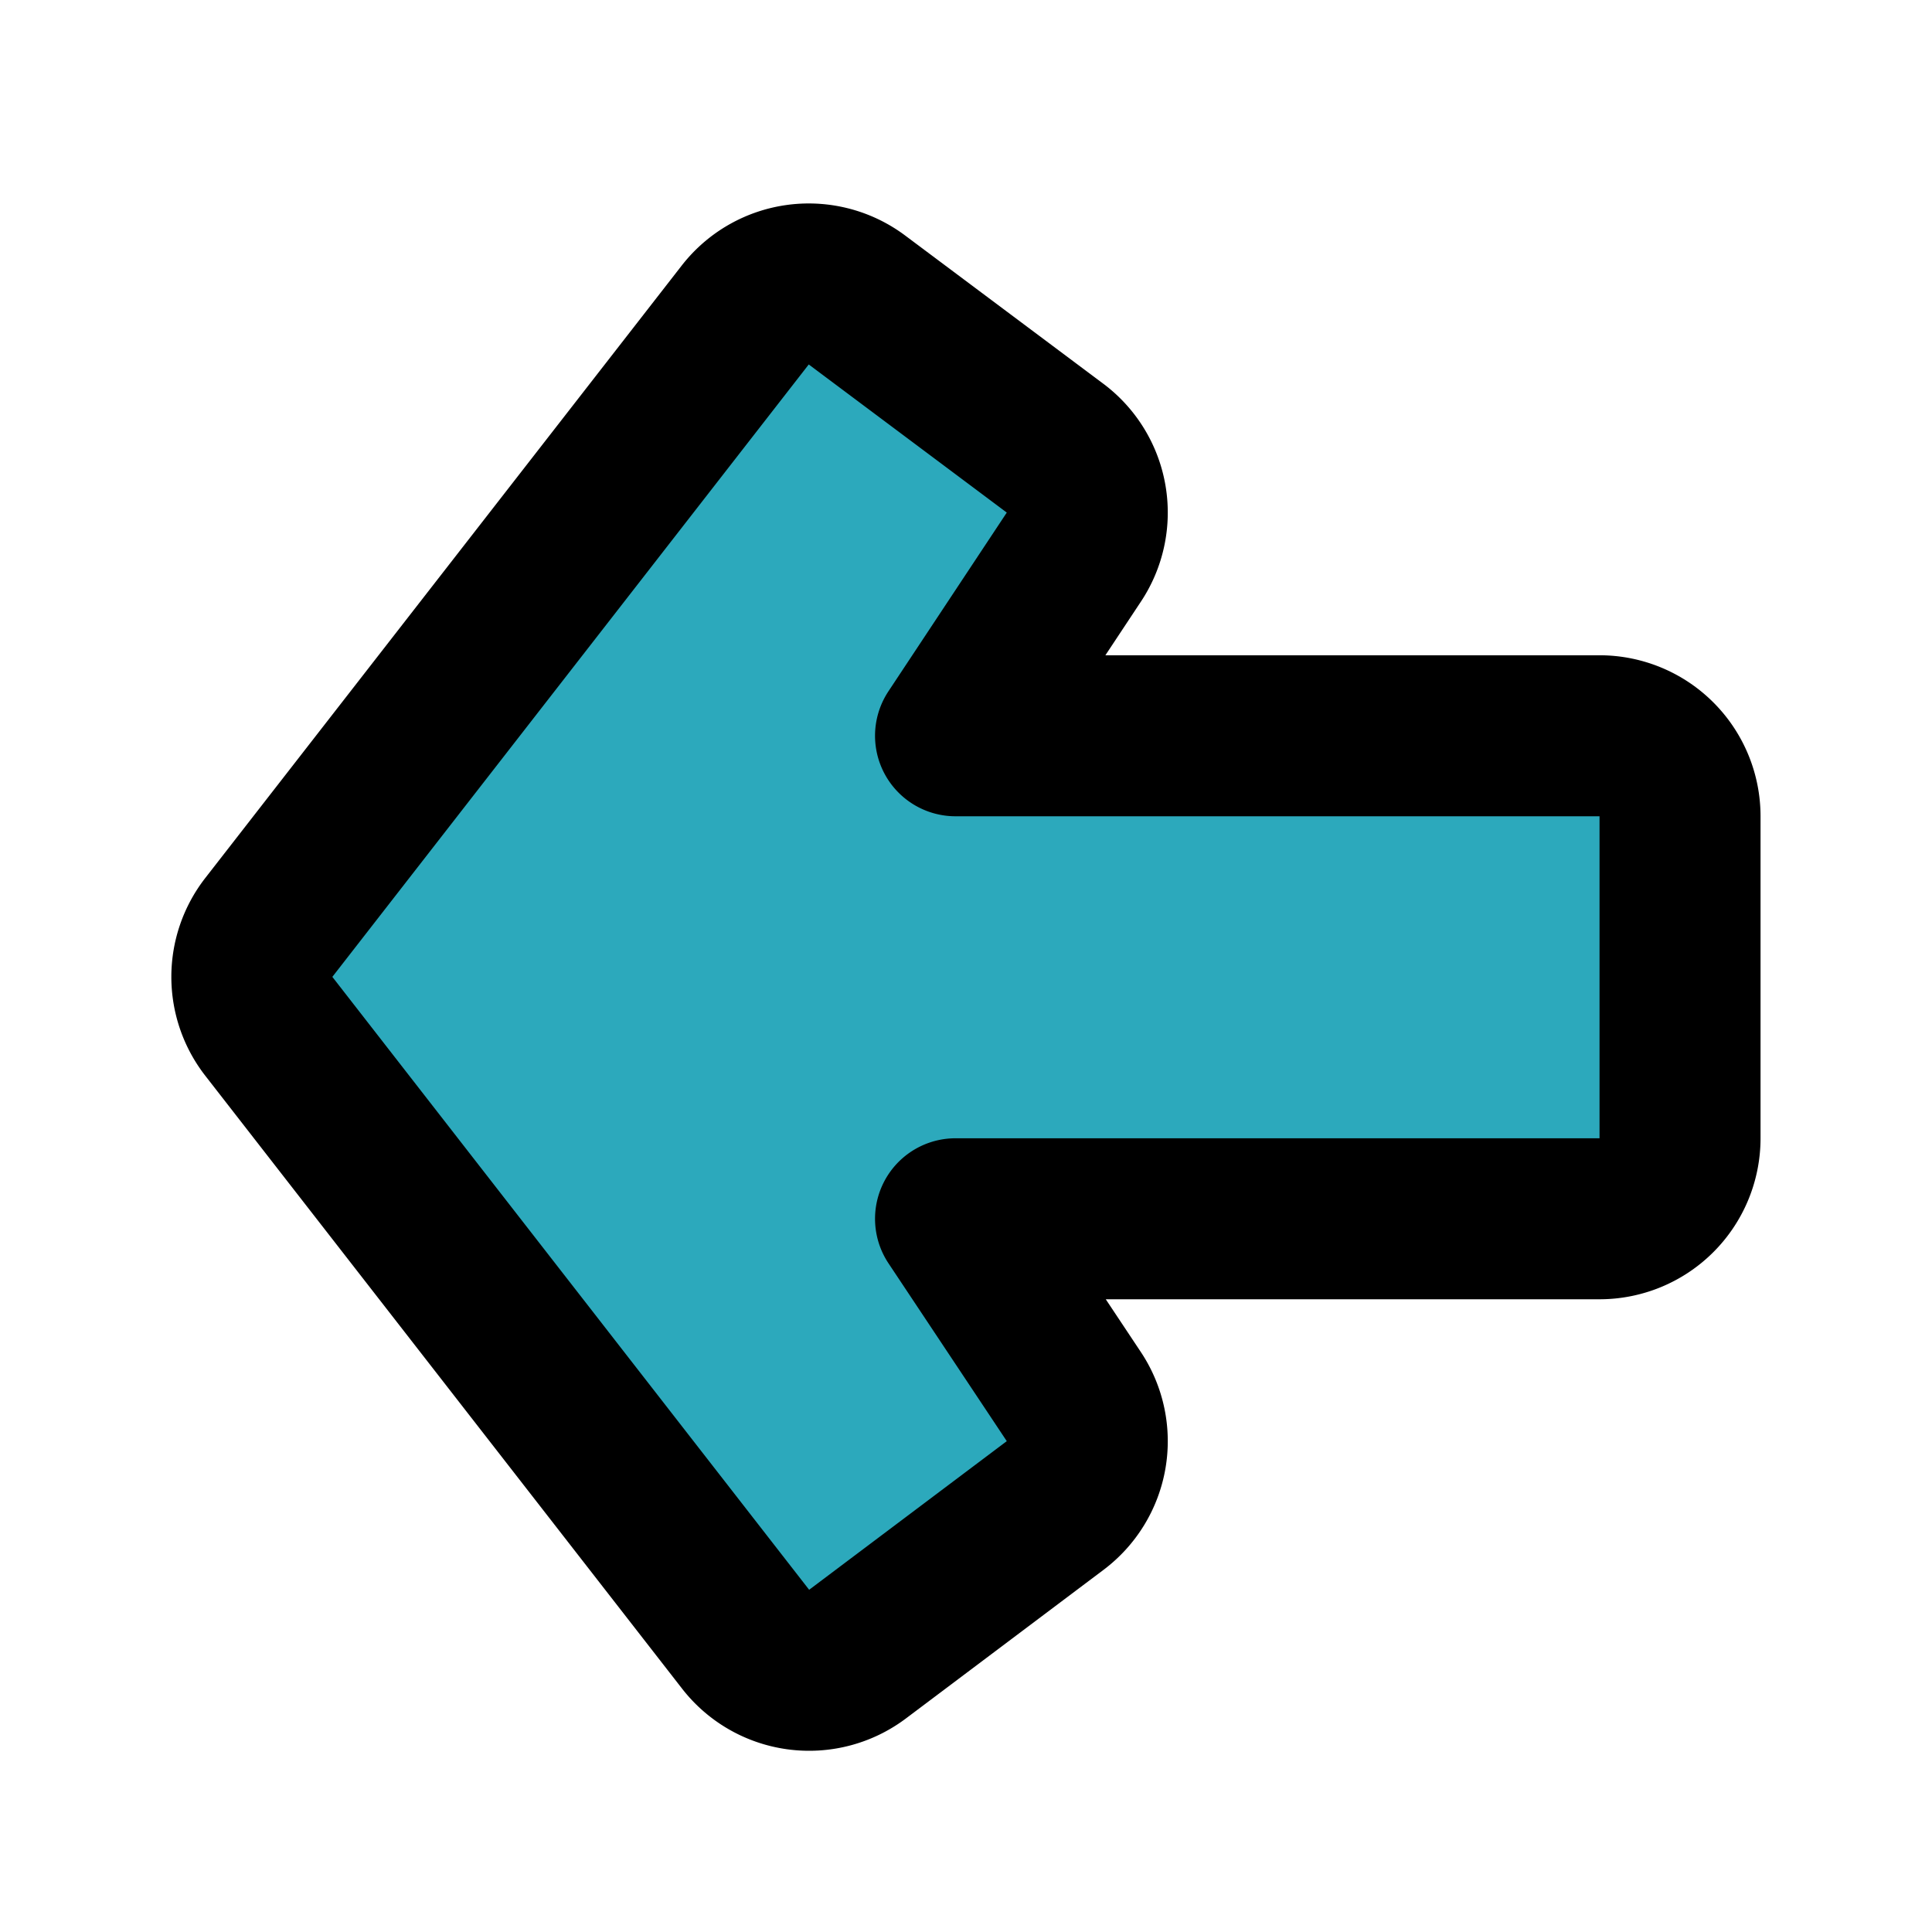
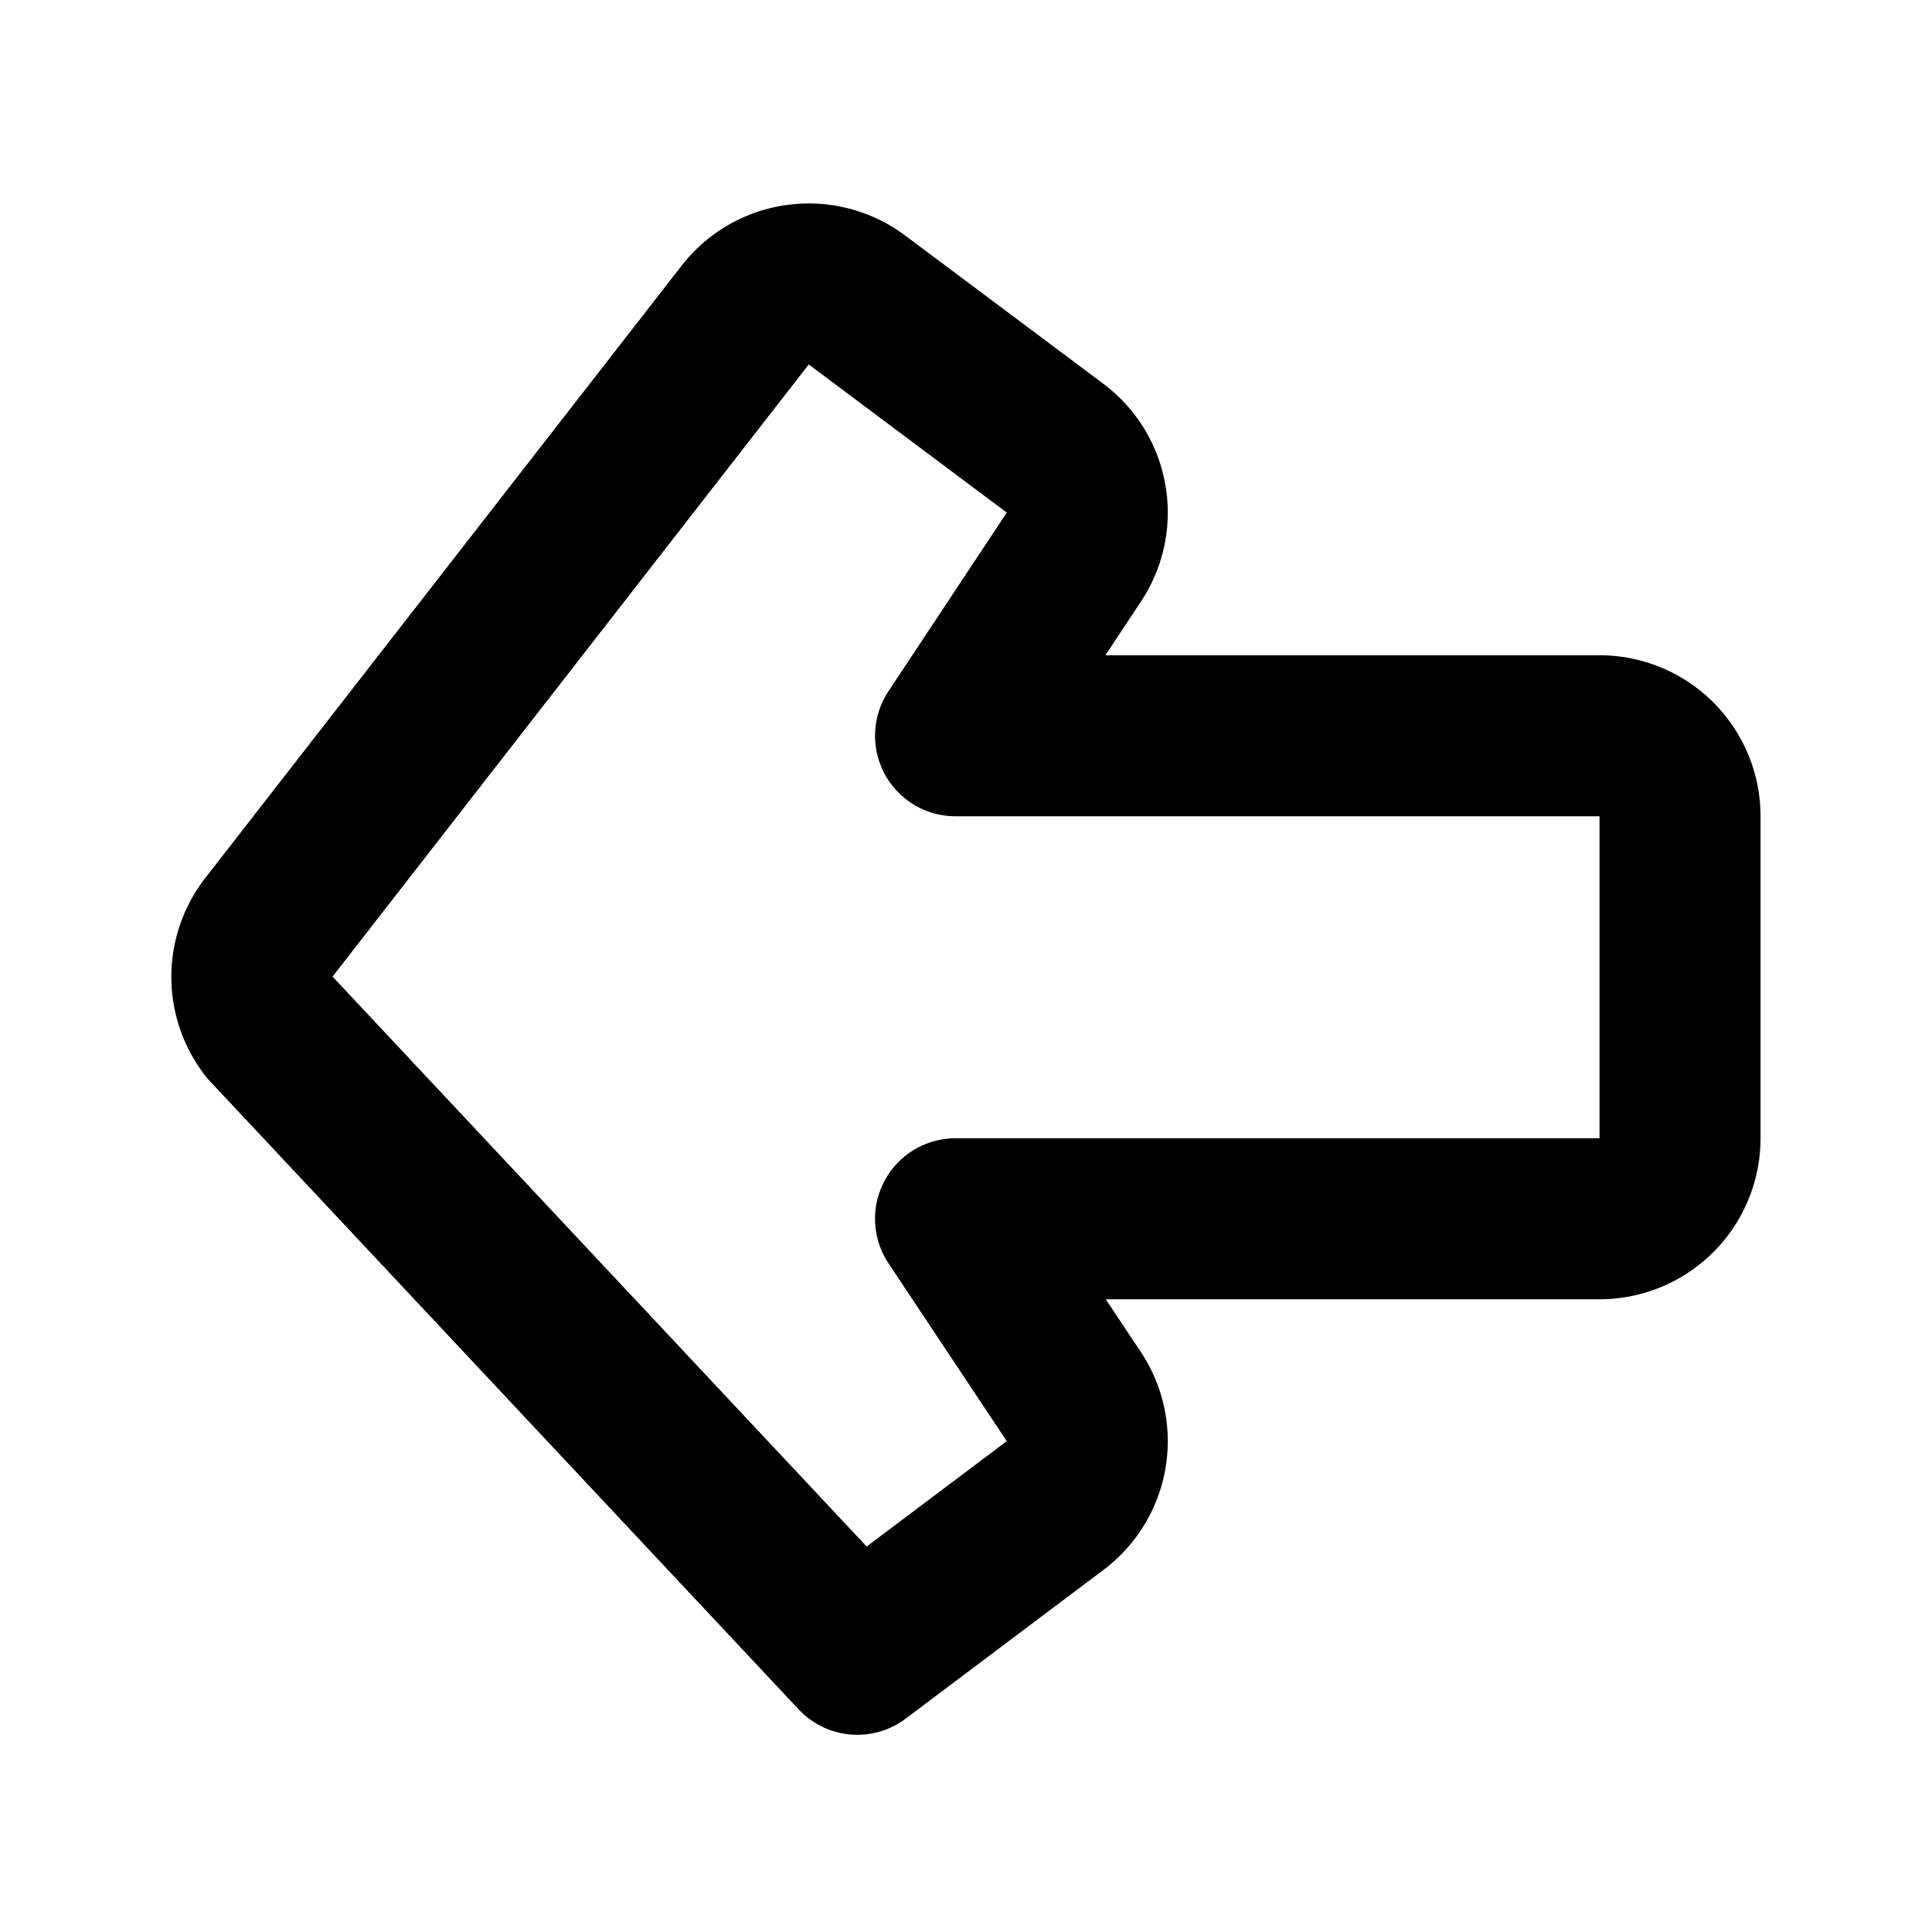
<svg xmlns="http://www.w3.org/2000/svg" fill="#000000" width="800px" height="800px" viewBox="0 0 24 24" id="left-alt" data-name="Flat Line" class="icon flat-line">
-   <path id="secondary" d="M3.34,11.52,9.26,3.91a1,1,0,0,1,1.39-.18l2.46,1.84a1,1,0,0,1,.23,1.35L11.87,9.14h8a1,1,0,0,1,1,1v4a1,1,0,0,1-1,1h-8l1.47,2.21a1,1,0,0,1-.23,1.35l-2.46,1.85a1,1,0,0,1-1.39-.19L3.34,12.75A1,1,0,0,1,3.34,11.52Z" style="fill: rgb(44, 169, 188); stroke-width: 2;" />
-   <path id="primary" d="M3.34,11.52,9.26,3.91a1,1,0,0,1,1.39-.18l2.46,1.84a1,1,0,0,1,.23,1.35L11.87,9.14h8a1,1,0,0,1,1,1v4a1,1,0,0,1-1,1h-8l1.47,2.21a1,1,0,0,1-.23,1.35l-2.46,1.85a1,1,0,0,1-1.39-.19L3.34,12.75A1,1,0,0,1,3.34,11.52Z" style="fill: none; stroke: rgb(0, 0, 0); stroke-linecap: round; stroke-linejoin: round; stroke-width: 2;" />
+   <path id="primary" d="M3.34,11.52,9.26,3.91a1,1,0,0,1,1.39-.18l2.46,1.84a1,1,0,0,1,.23,1.35L11.87,9.14h8a1,1,0,0,1,1,1v4a1,1,0,0,1-1,1h-8l1.47,2.21a1,1,0,0,1-.23,1.35l-2.46,1.85L3.34,12.75A1,1,0,0,1,3.34,11.52Z" style="fill: none; stroke: rgb(0, 0, 0); stroke-linecap: round; stroke-linejoin: round; stroke-width: 2;" />
</svg>